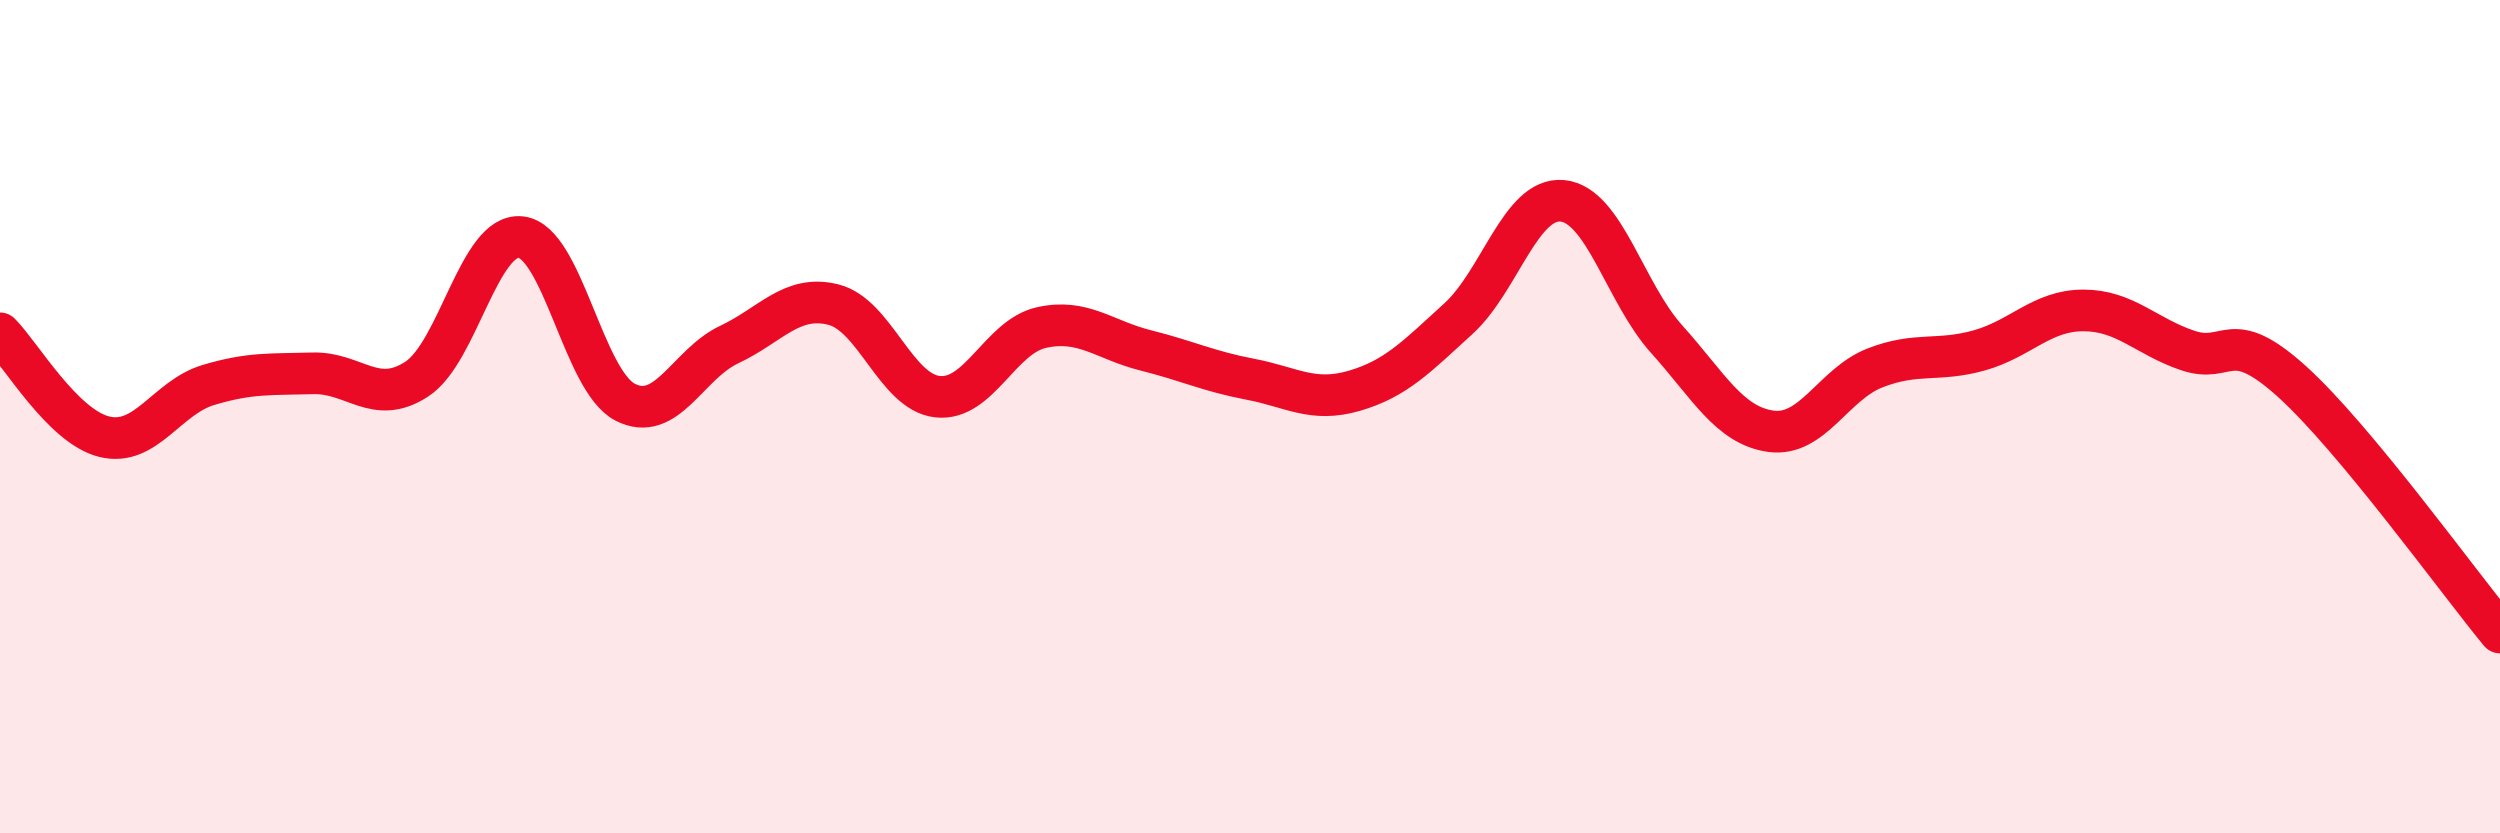
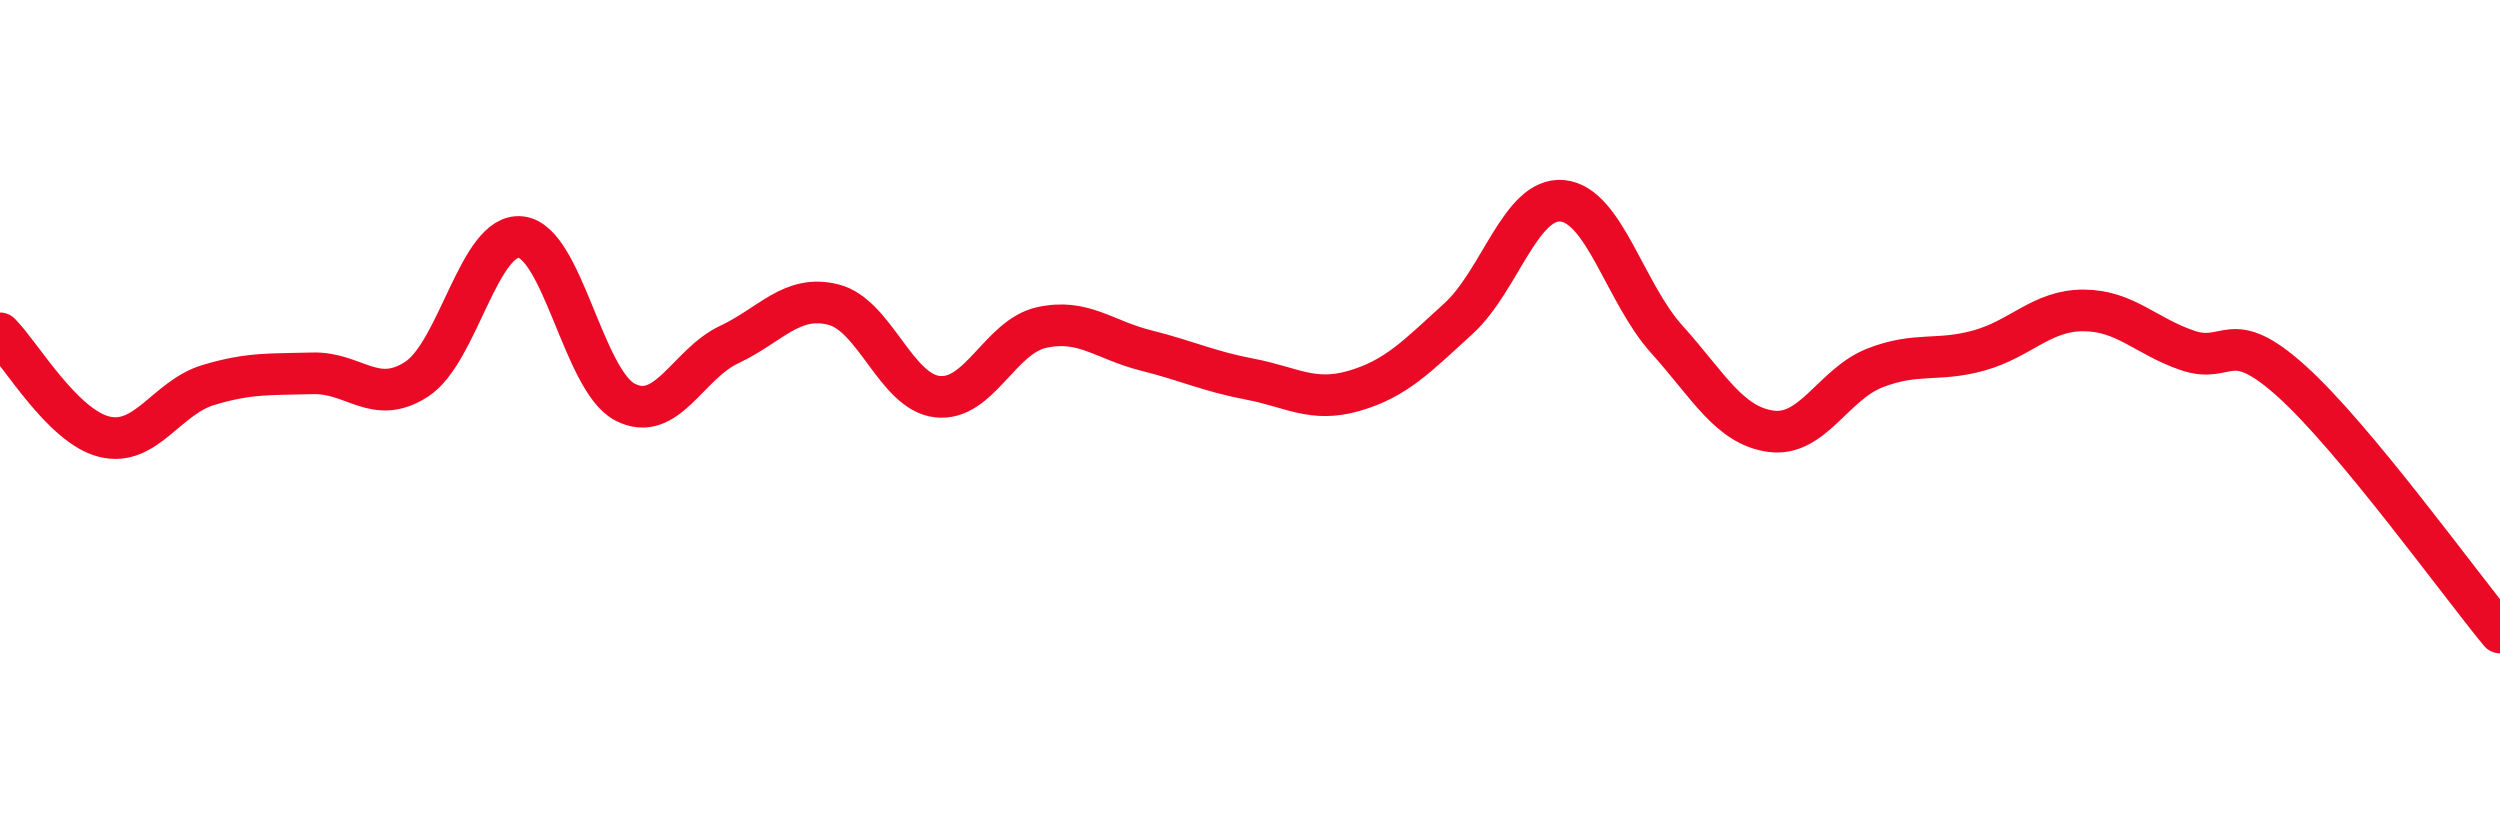
<svg xmlns="http://www.w3.org/2000/svg" width="60" height="20" viewBox="0 0 60 20">
-   <path d="M 0,8 C 0.5,8.5 1.5,10.23 2.5,10.48 C 3.5,10.73 4,9.54 5,9.24 C 6,8.94 6.5,8.99 7.5,8.96 C 8.5,8.93 9,9.75 10,9.1 C 11,8.45 11.5,5.58 12.5,5.69 C 13.5,5.8 14,9.13 15,9.65 C 16,10.17 16.5,8.74 17.5,8.27 C 18.5,7.8 19,7.06 20,7.31 C 21,7.56 21.5,9.41 22.5,9.52 C 23.5,9.63 24,8.08 25,7.86 C 26,7.64 26.5,8.16 27.5,8.41 C 28.5,8.66 29,8.91 30,9.1 C 31,9.29 31.5,9.67 32.5,9.38 C 33.5,9.09 34,8.56 35,7.65 C 36,6.74 36.5,4.72 37.5,4.82 C 38.5,4.92 39,7.03 40,8.14 C 41,9.25 41.5,10.21 42.5,10.35 C 43.5,10.49 44,9.22 45,8.83 C 46,8.44 46.5,8.69 47.5,8.41 C 48.5,8.13 49,7.45 50,7.45 C 51,7.45 51.5,8.07 52.5,8.41 C 53.5,8.75 53.5,7.8 55,9.15 C 56.5,10.5 59,13.97 60,15.18L60 20L0 20Z" fill="#EB0A25" opacity="0.1" stroke-linecap="round" stroke-linejoin="round" />
  <path d="M 0,8 C 0.5,8.5 1.5,10.23 2.5,10.48 C 3.5,10.73 4,9.54 5,9.24 C 6,8.94 6.5,8.99 7.5,8.96 C 8.5,8.93 9,9.75 10,9.1 C 11,8.45 11.5,5.58 12.5,5.69 C 13.5,5.8 14,9.13 15,9.65 C 16,10.17 16.5,8.74 17.5,8.27 C 18.5,7.8 19,7.06 20,7.31 C 21,7.56 21.5,9.41 22.5,9.52 C 23.5,9.63 24,8.08 25,7.86 C 26,7.64 26.5,8.16 27.5,8.41 C 28.5,8.66 29,8.91 30,9.1 C 31,9.29 31.5,9.67 32.5,9.38 C 33.5,9.09 34,8.56 35,7.65 C 36,6.74 36.5,4.72 37.5,4.82 C 38.5,4.92 39,7.03 40,8.14 C 41,9.25 41.5,10.21 42.5,10.35 C 43.5,10.49 44,9.22 45,8.83 C 46,8.44 46.5,8.69 47.5,8.41 C 48.5,8.13 49,7.45 50,7.45 C 51,7.45 51.5,8.07 52.5,8.41 C 53.5,8.75 53.5,7.8 55,9.15 C 56.5,10.5 59,13.97 60,15.18" stroke="#EB0A25" stroke-width="1" fill="none" stroke-linecap="round" stroke-linejoin="round" />
</svg>